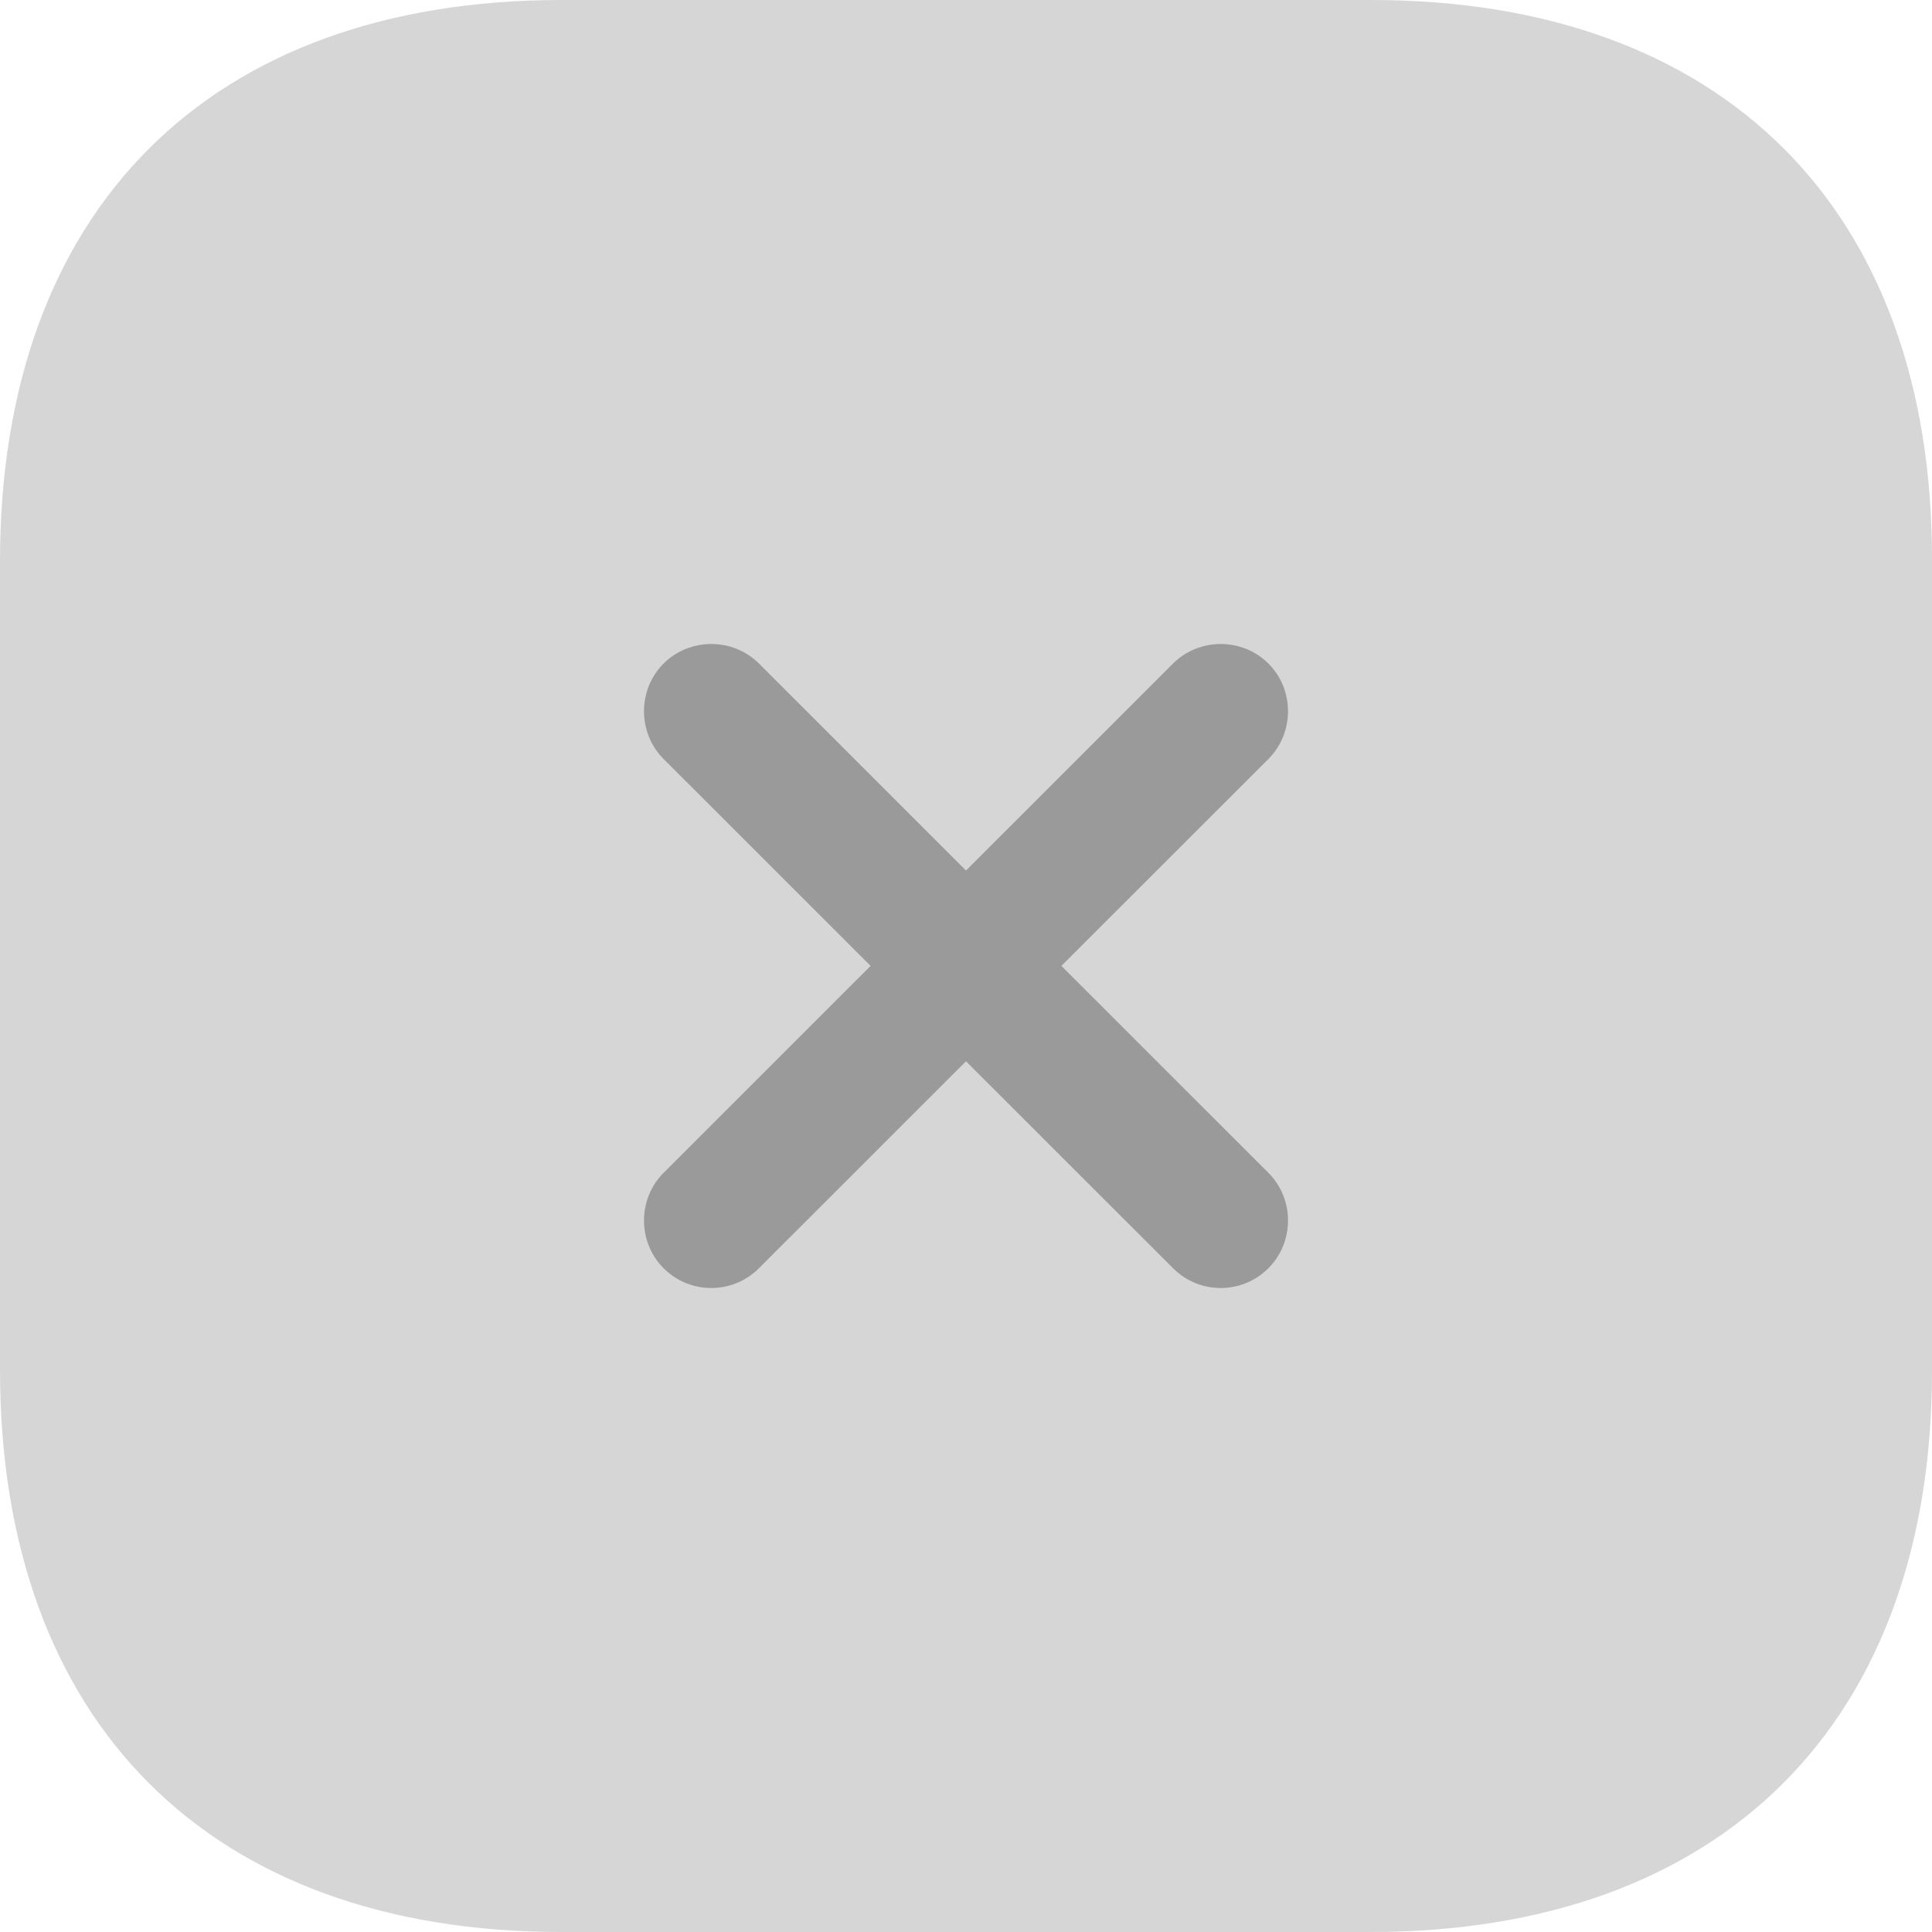
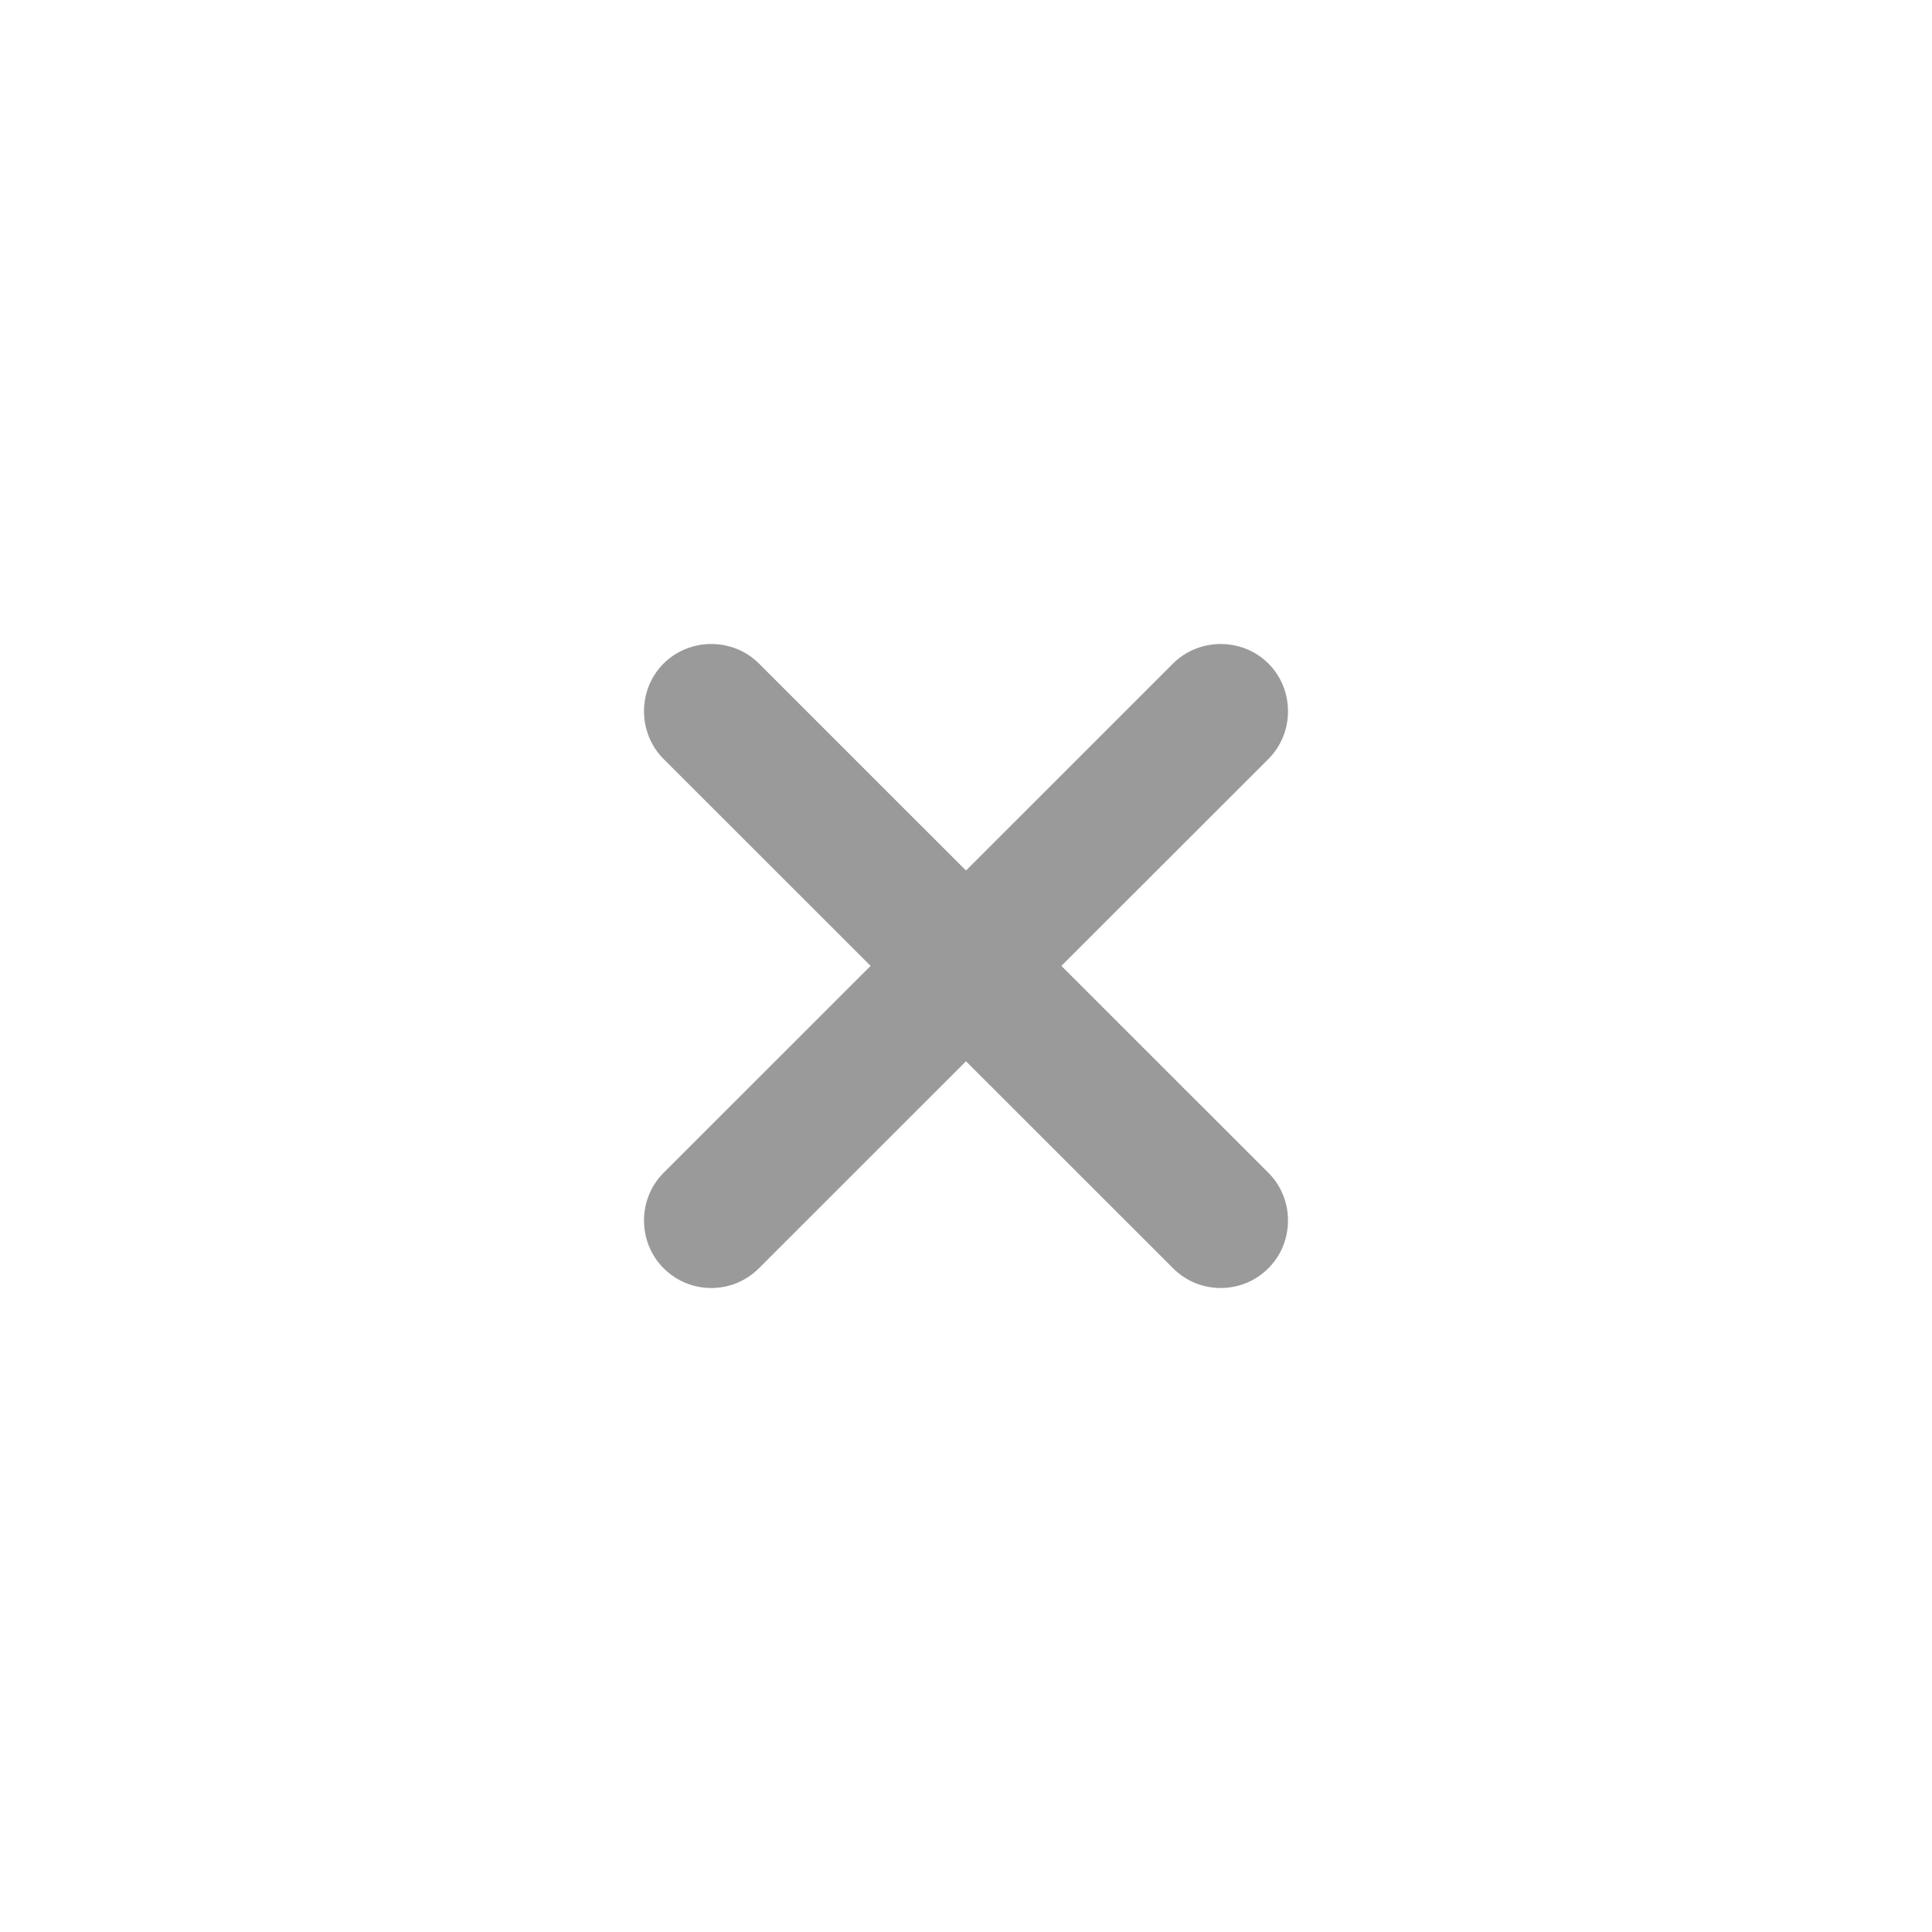
<svg xmlns="http://www.w3.org/2000/svg" width="48" height="48" viewBox="0 0 48 48" fill="none">
-   <path opacity="0.4" d="M34.073 0H13.951C5.211 0 0 5.208 0 13.944V34.032C0 42.792 5.211 48 13.951 48H34.049C42.789 48 48 42.792 48 34.056V13.944C48.024 5.208 42.813 0 34.073 0Z" fill="#9A9A9A" />
  <path d="M26.37 23.997L31.514 18.856C32.162 18.207 32.162 17.134 31.514 16.486C30.865 15.838 29.792 15.838 29.143 16.486L24 21.628L18.857 16.486C18.208 15.838 17.135 15.838 16.486 16.486C15.838 17.134 15.838 18.207 16.486 18.856L21.63 23.997L16.486 29.139C15.838 29.787 15.838 30.86 16.486 31.508C16.822 31.843 17.247 32 17.672 32C18.096 32 18.521 31.843 18.857 31.508L24 26.367L29.143 31.508C29.479 31.843 29.904 32 30.328 32C30.753 32 31.178 31.843 31.514 31.508C32.162 30.86 32.162 29.787 31.514 29.139L26.37 23.997Z" fill="#9A9A9A" />
</svg>